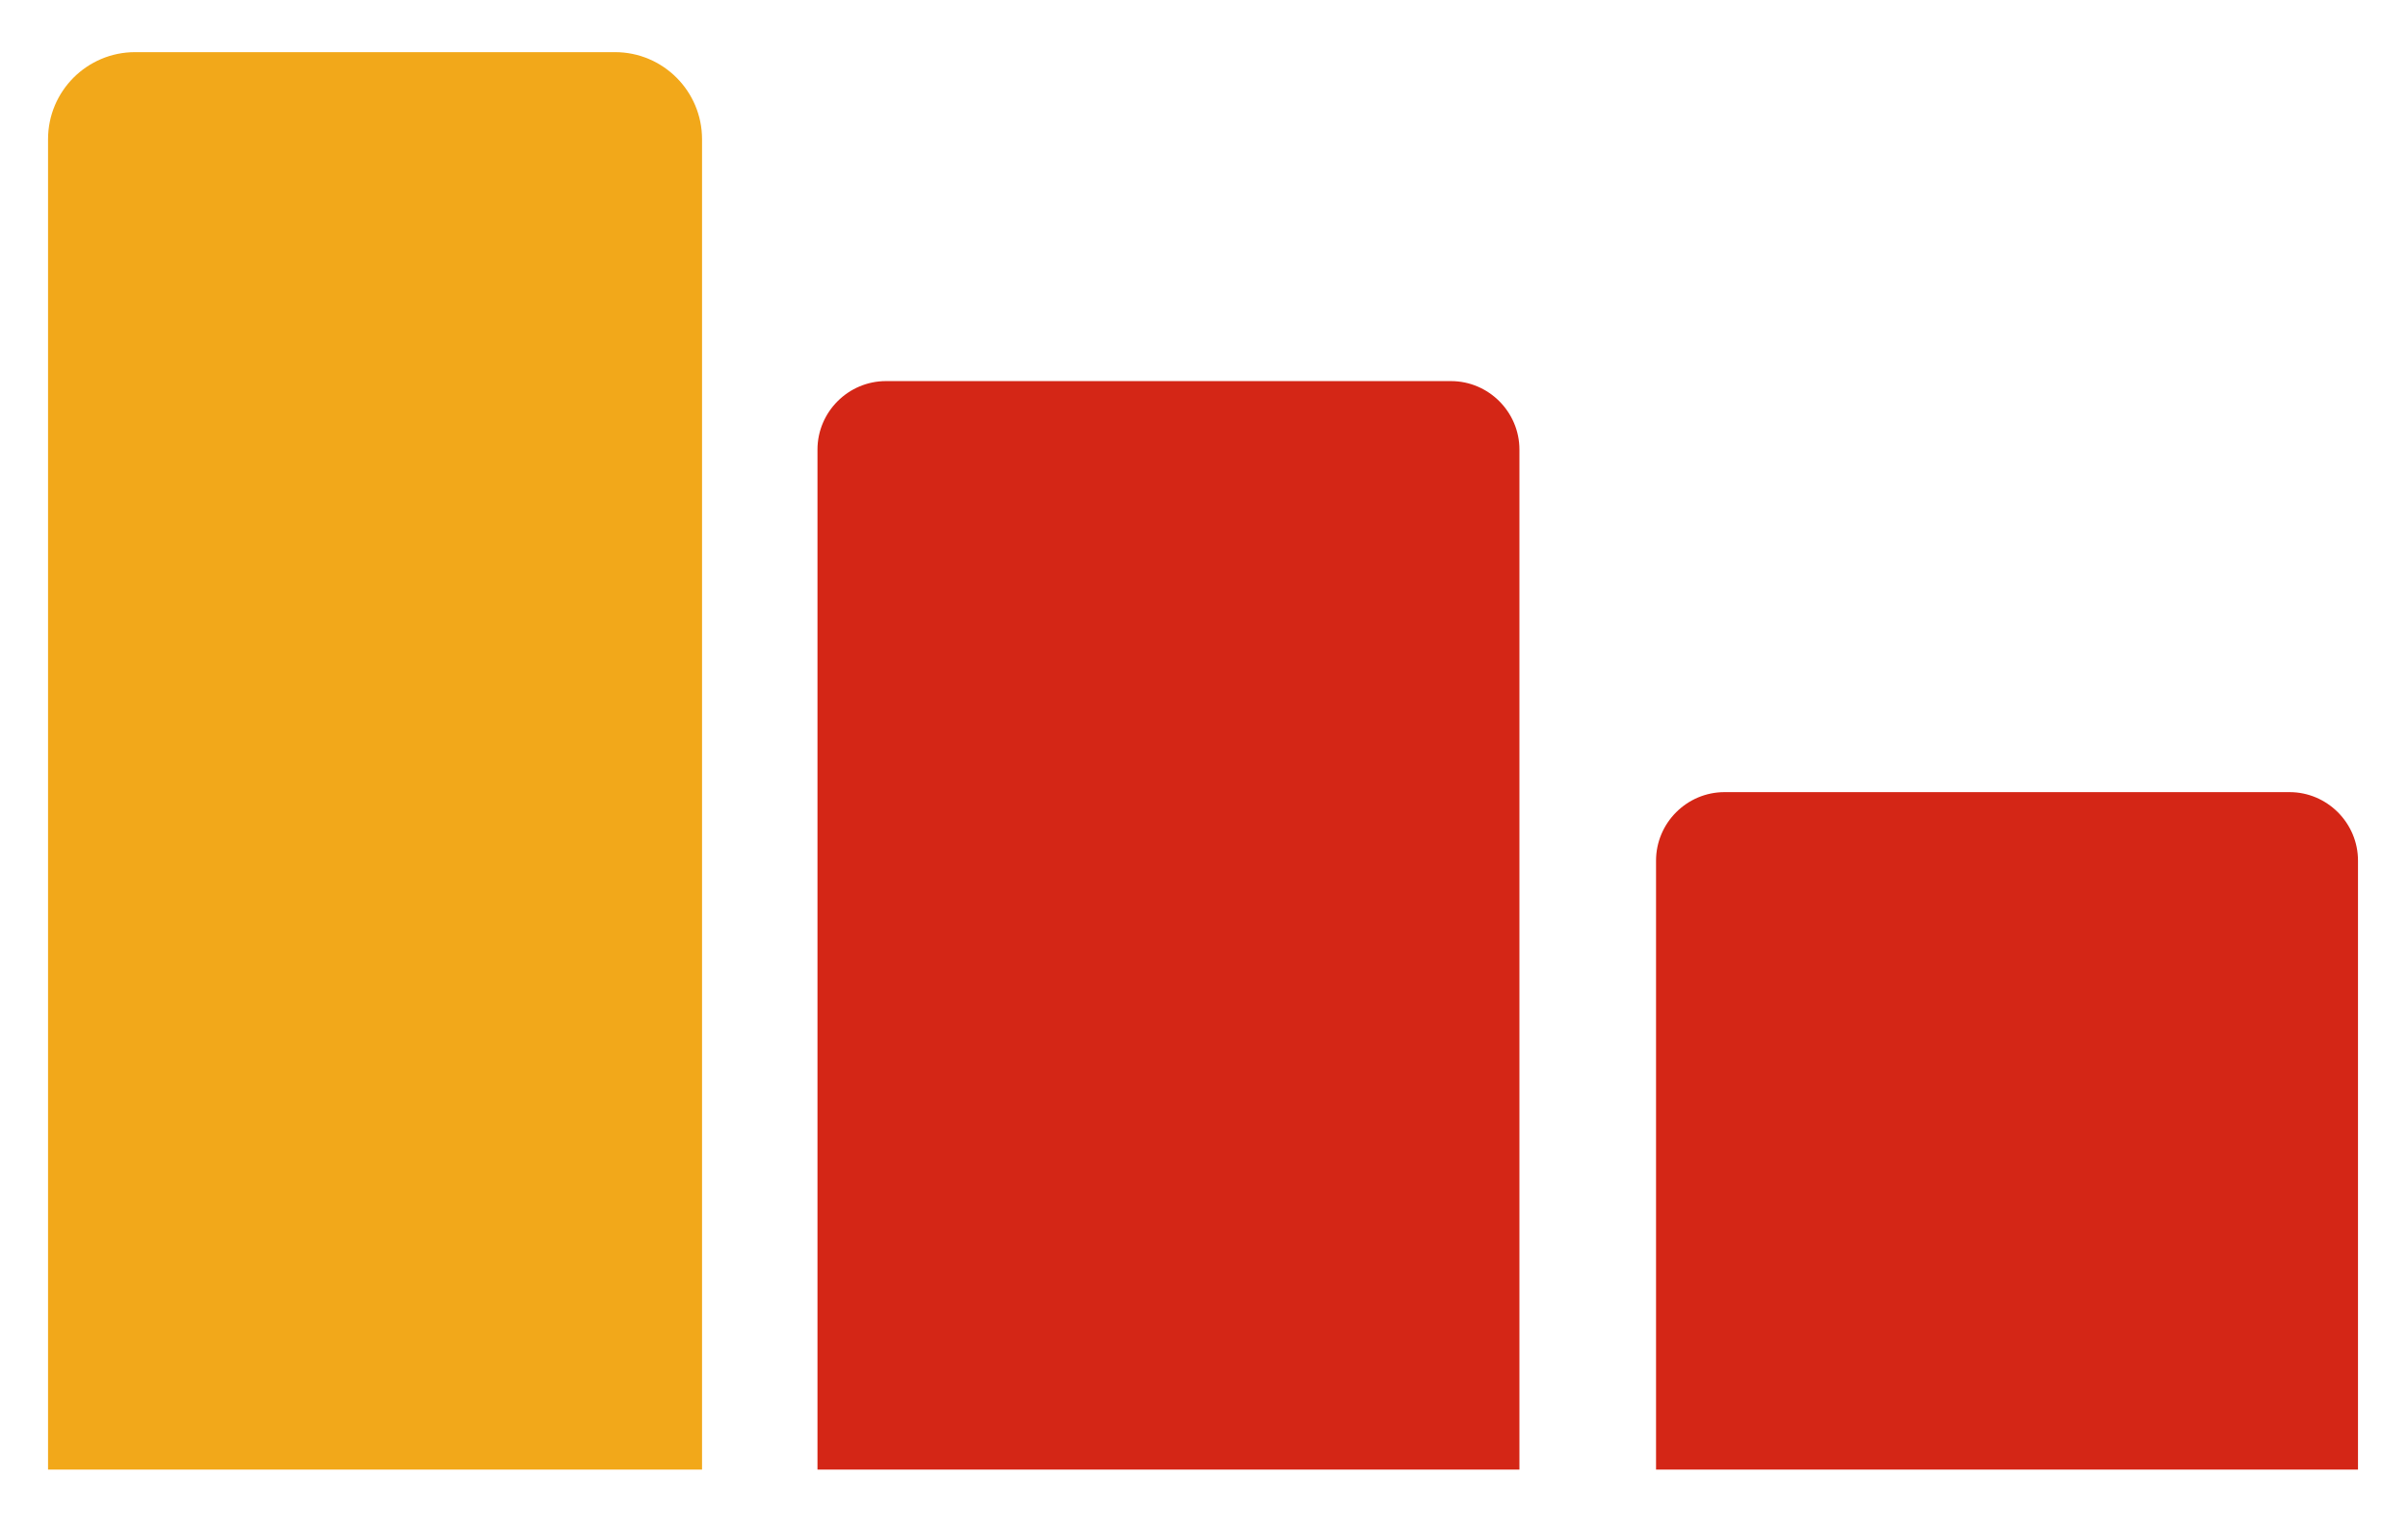
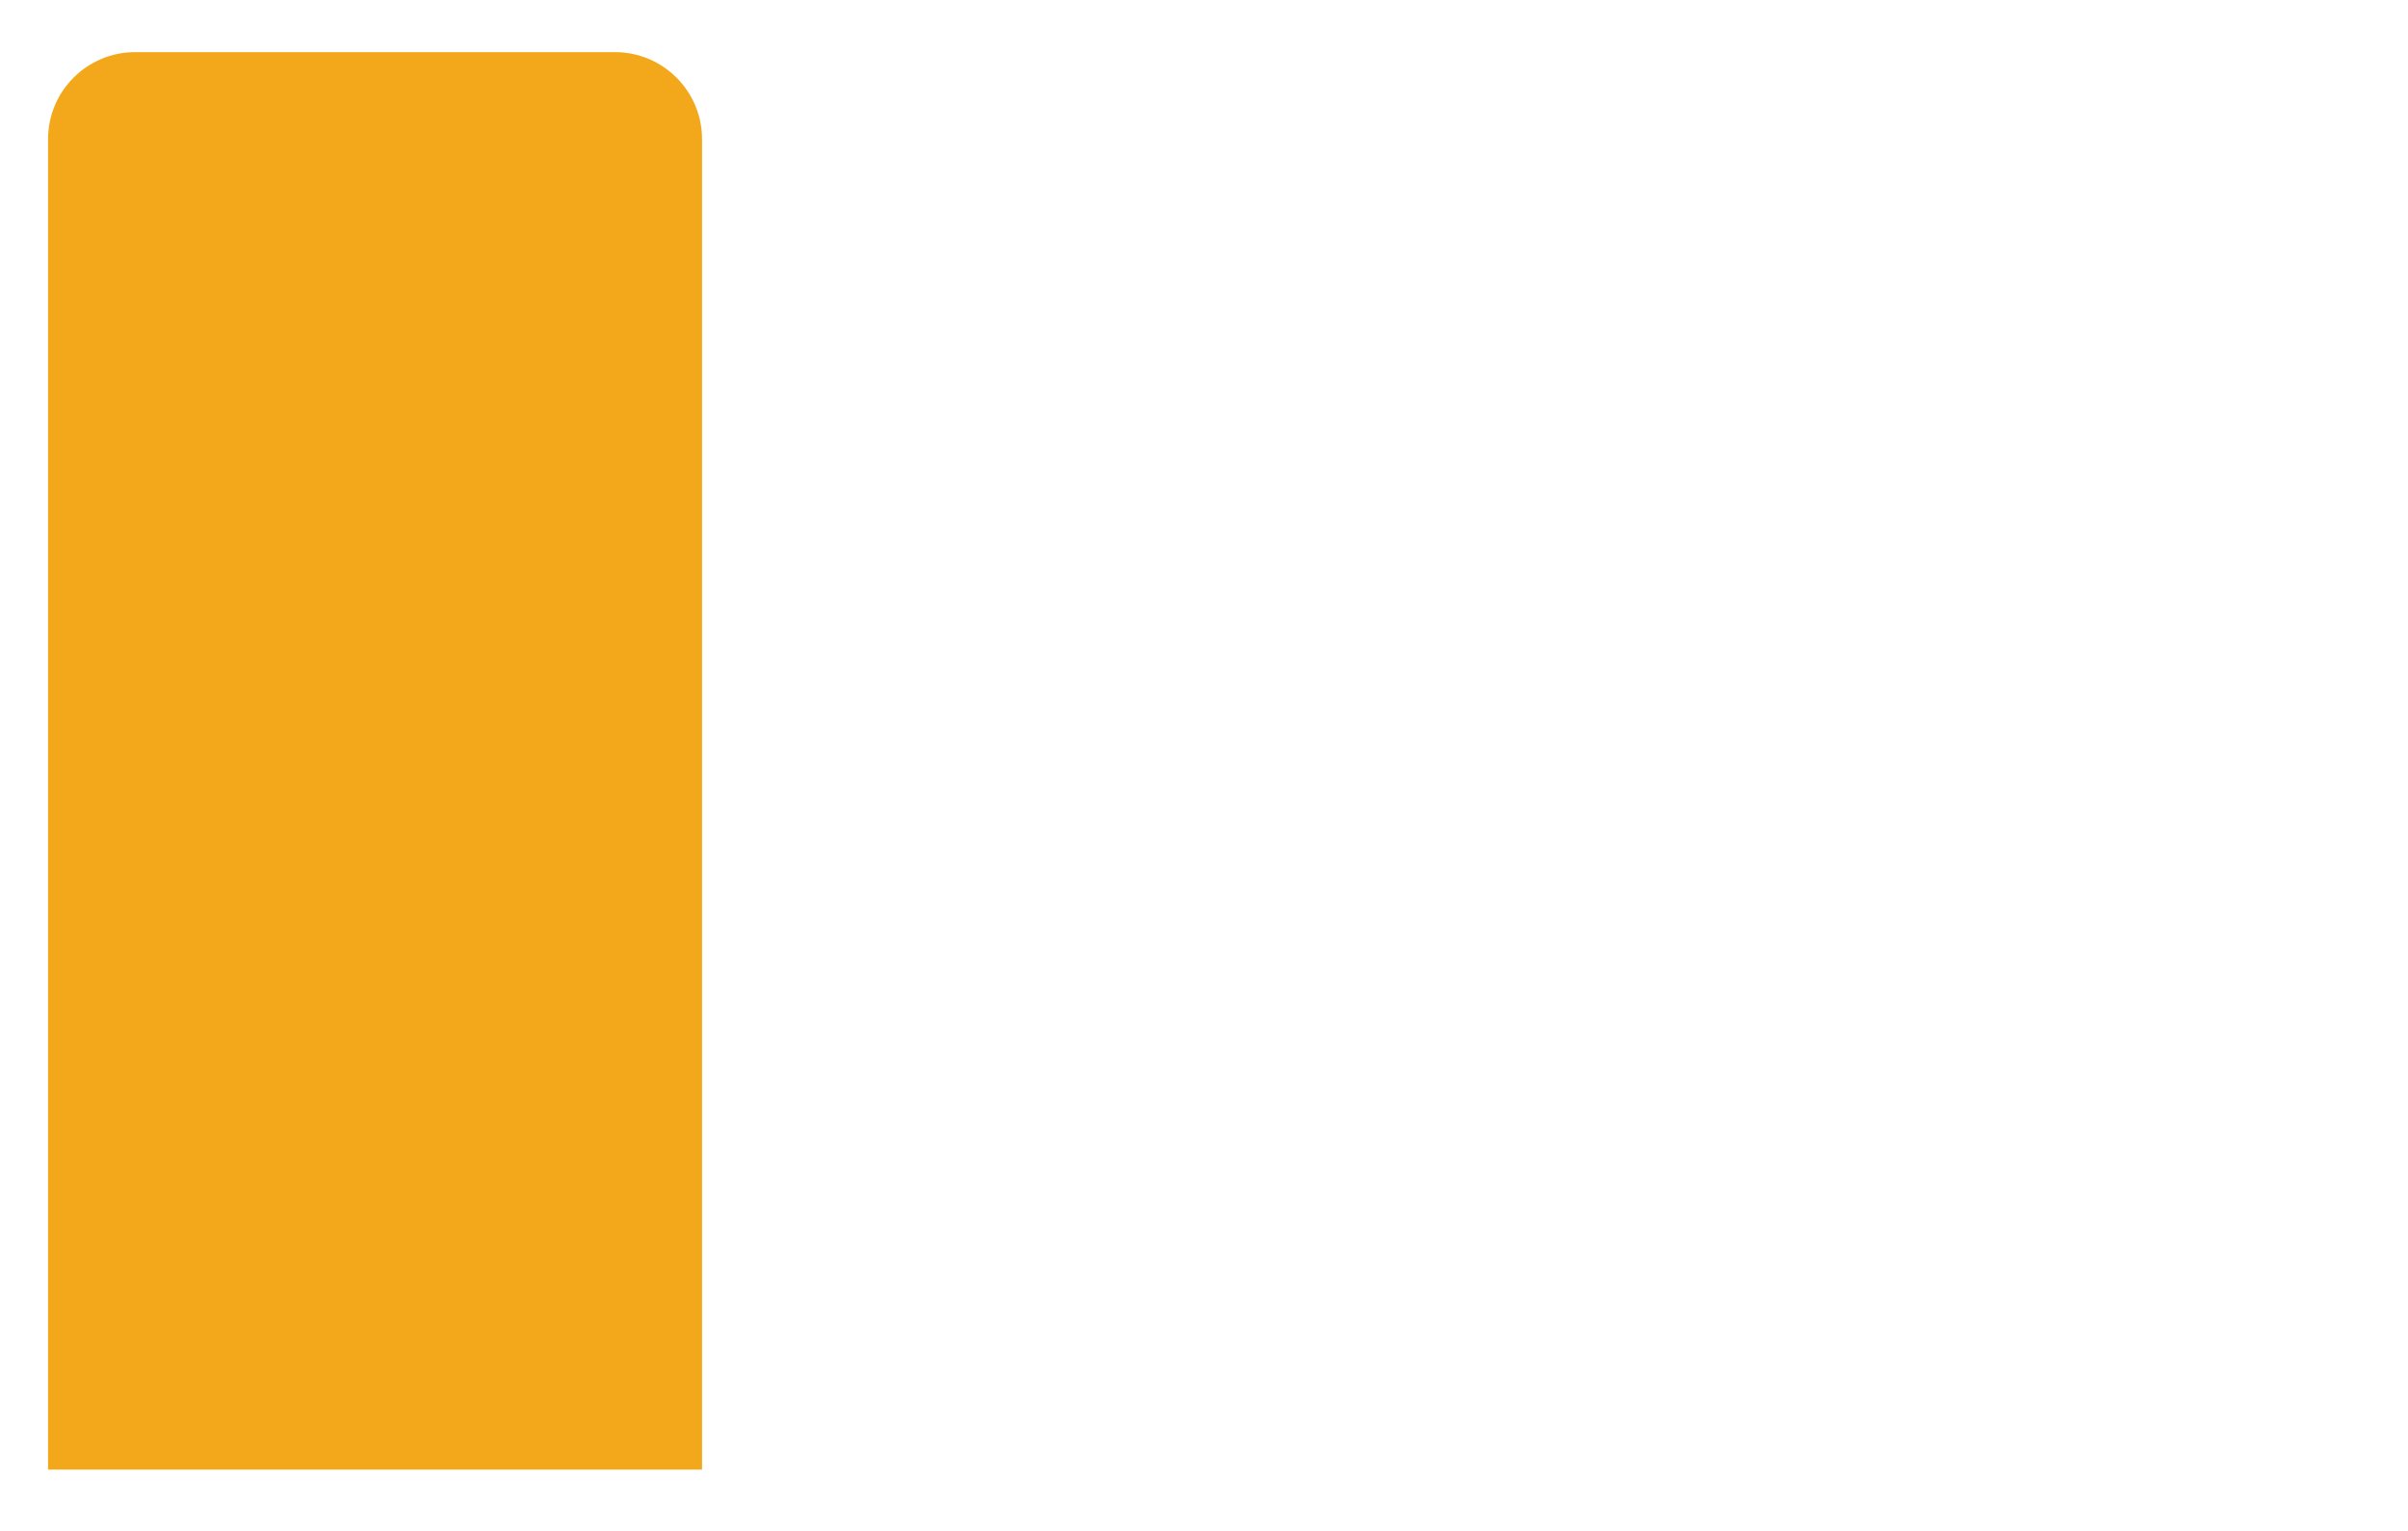
<svg xmlns="http://www.w3.org/2000/svg" version="1.1" id="Illustration" x="0px" y="0px" viewBox="0 0 207.25 131.75" enable-background="new 0 0 207.25 131.75" xml:space="preserve">
  <g>
    <path fill="#F2A81A" d="M60.423,126.443H4.135V11.981c0-4.139,3.356-7.495,7.495-7.495h41.298c4.139,0,7.495,3.356,7.495,7.495   V126.443z" />
    <g>
-       <path fill="#D42616" d="M130.773,38.684c0-3.242-2.652-5.894-5.894-5.894H76.252c-3.242,0-5.894,2.652-5.894,5.894v87.759h60.415    V38.684z" />
-       <path fill="#D42616" d="M202.946,74.049c0-3.242-2.652-5.894-5.894-5.894h-48.627c-3.242,0-5.894,2.652-5.894,5.894v52.394h60.415    V74.049z" />
-     </g>
+       </g>
  </g>
</svg>